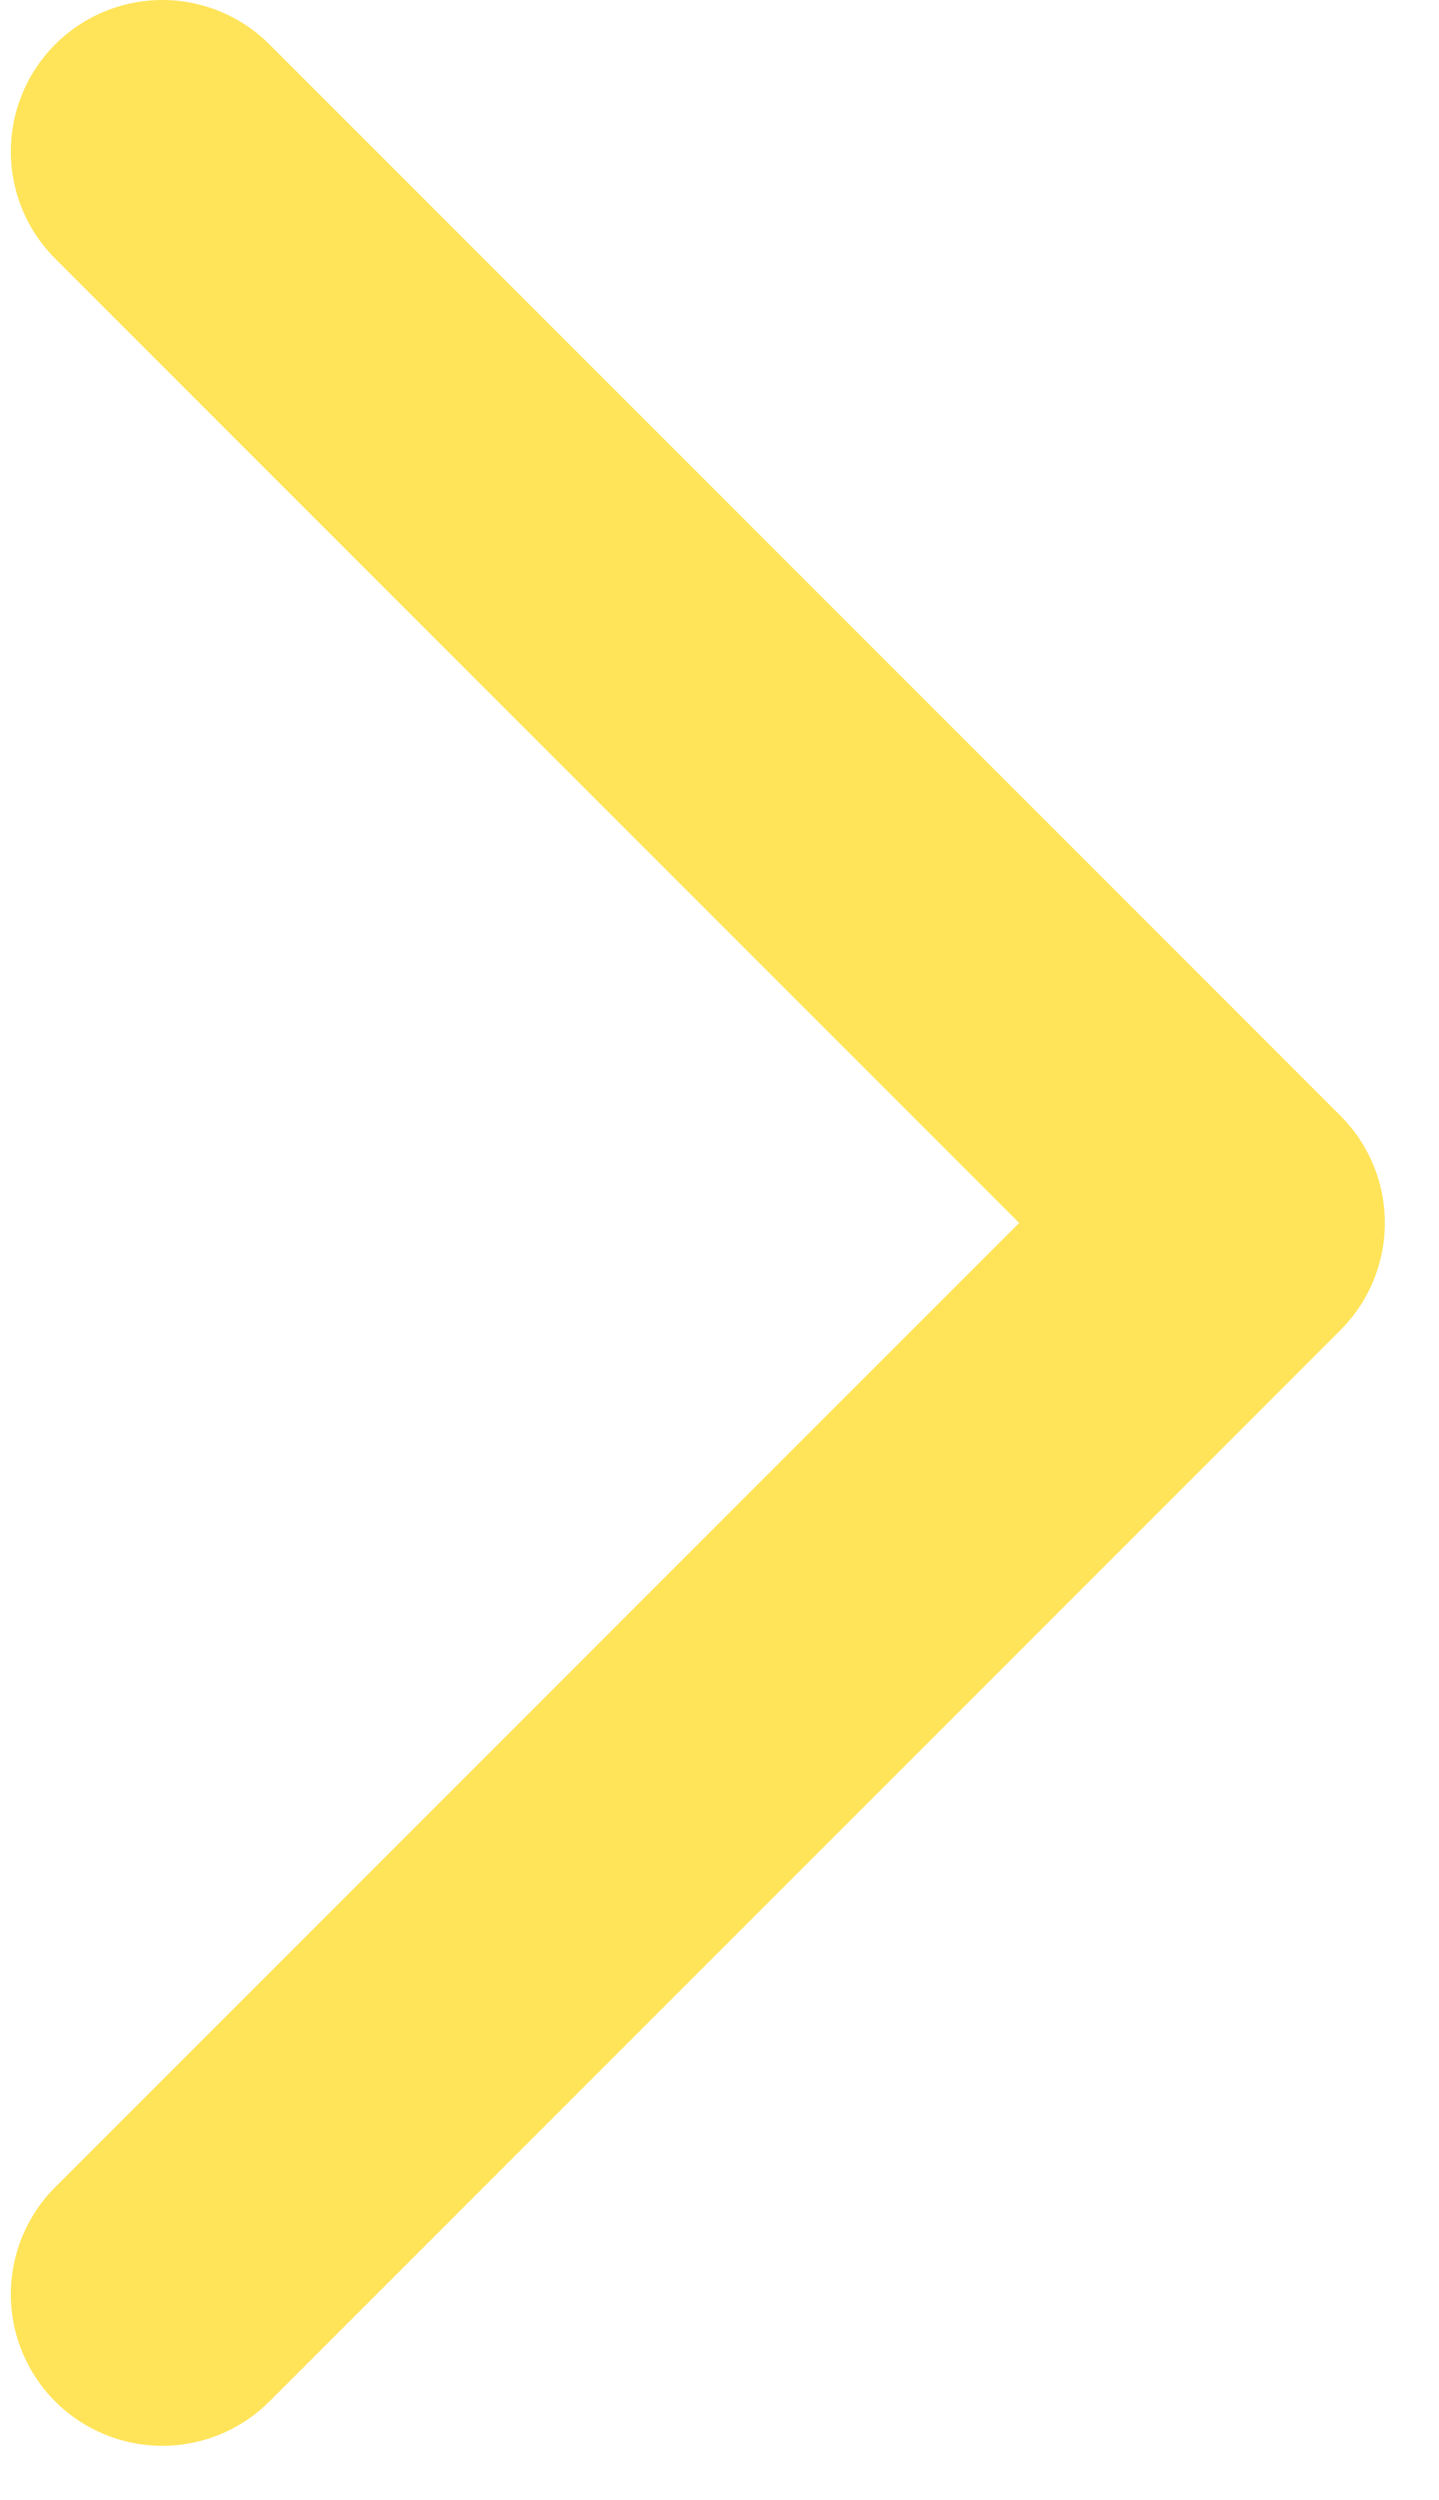
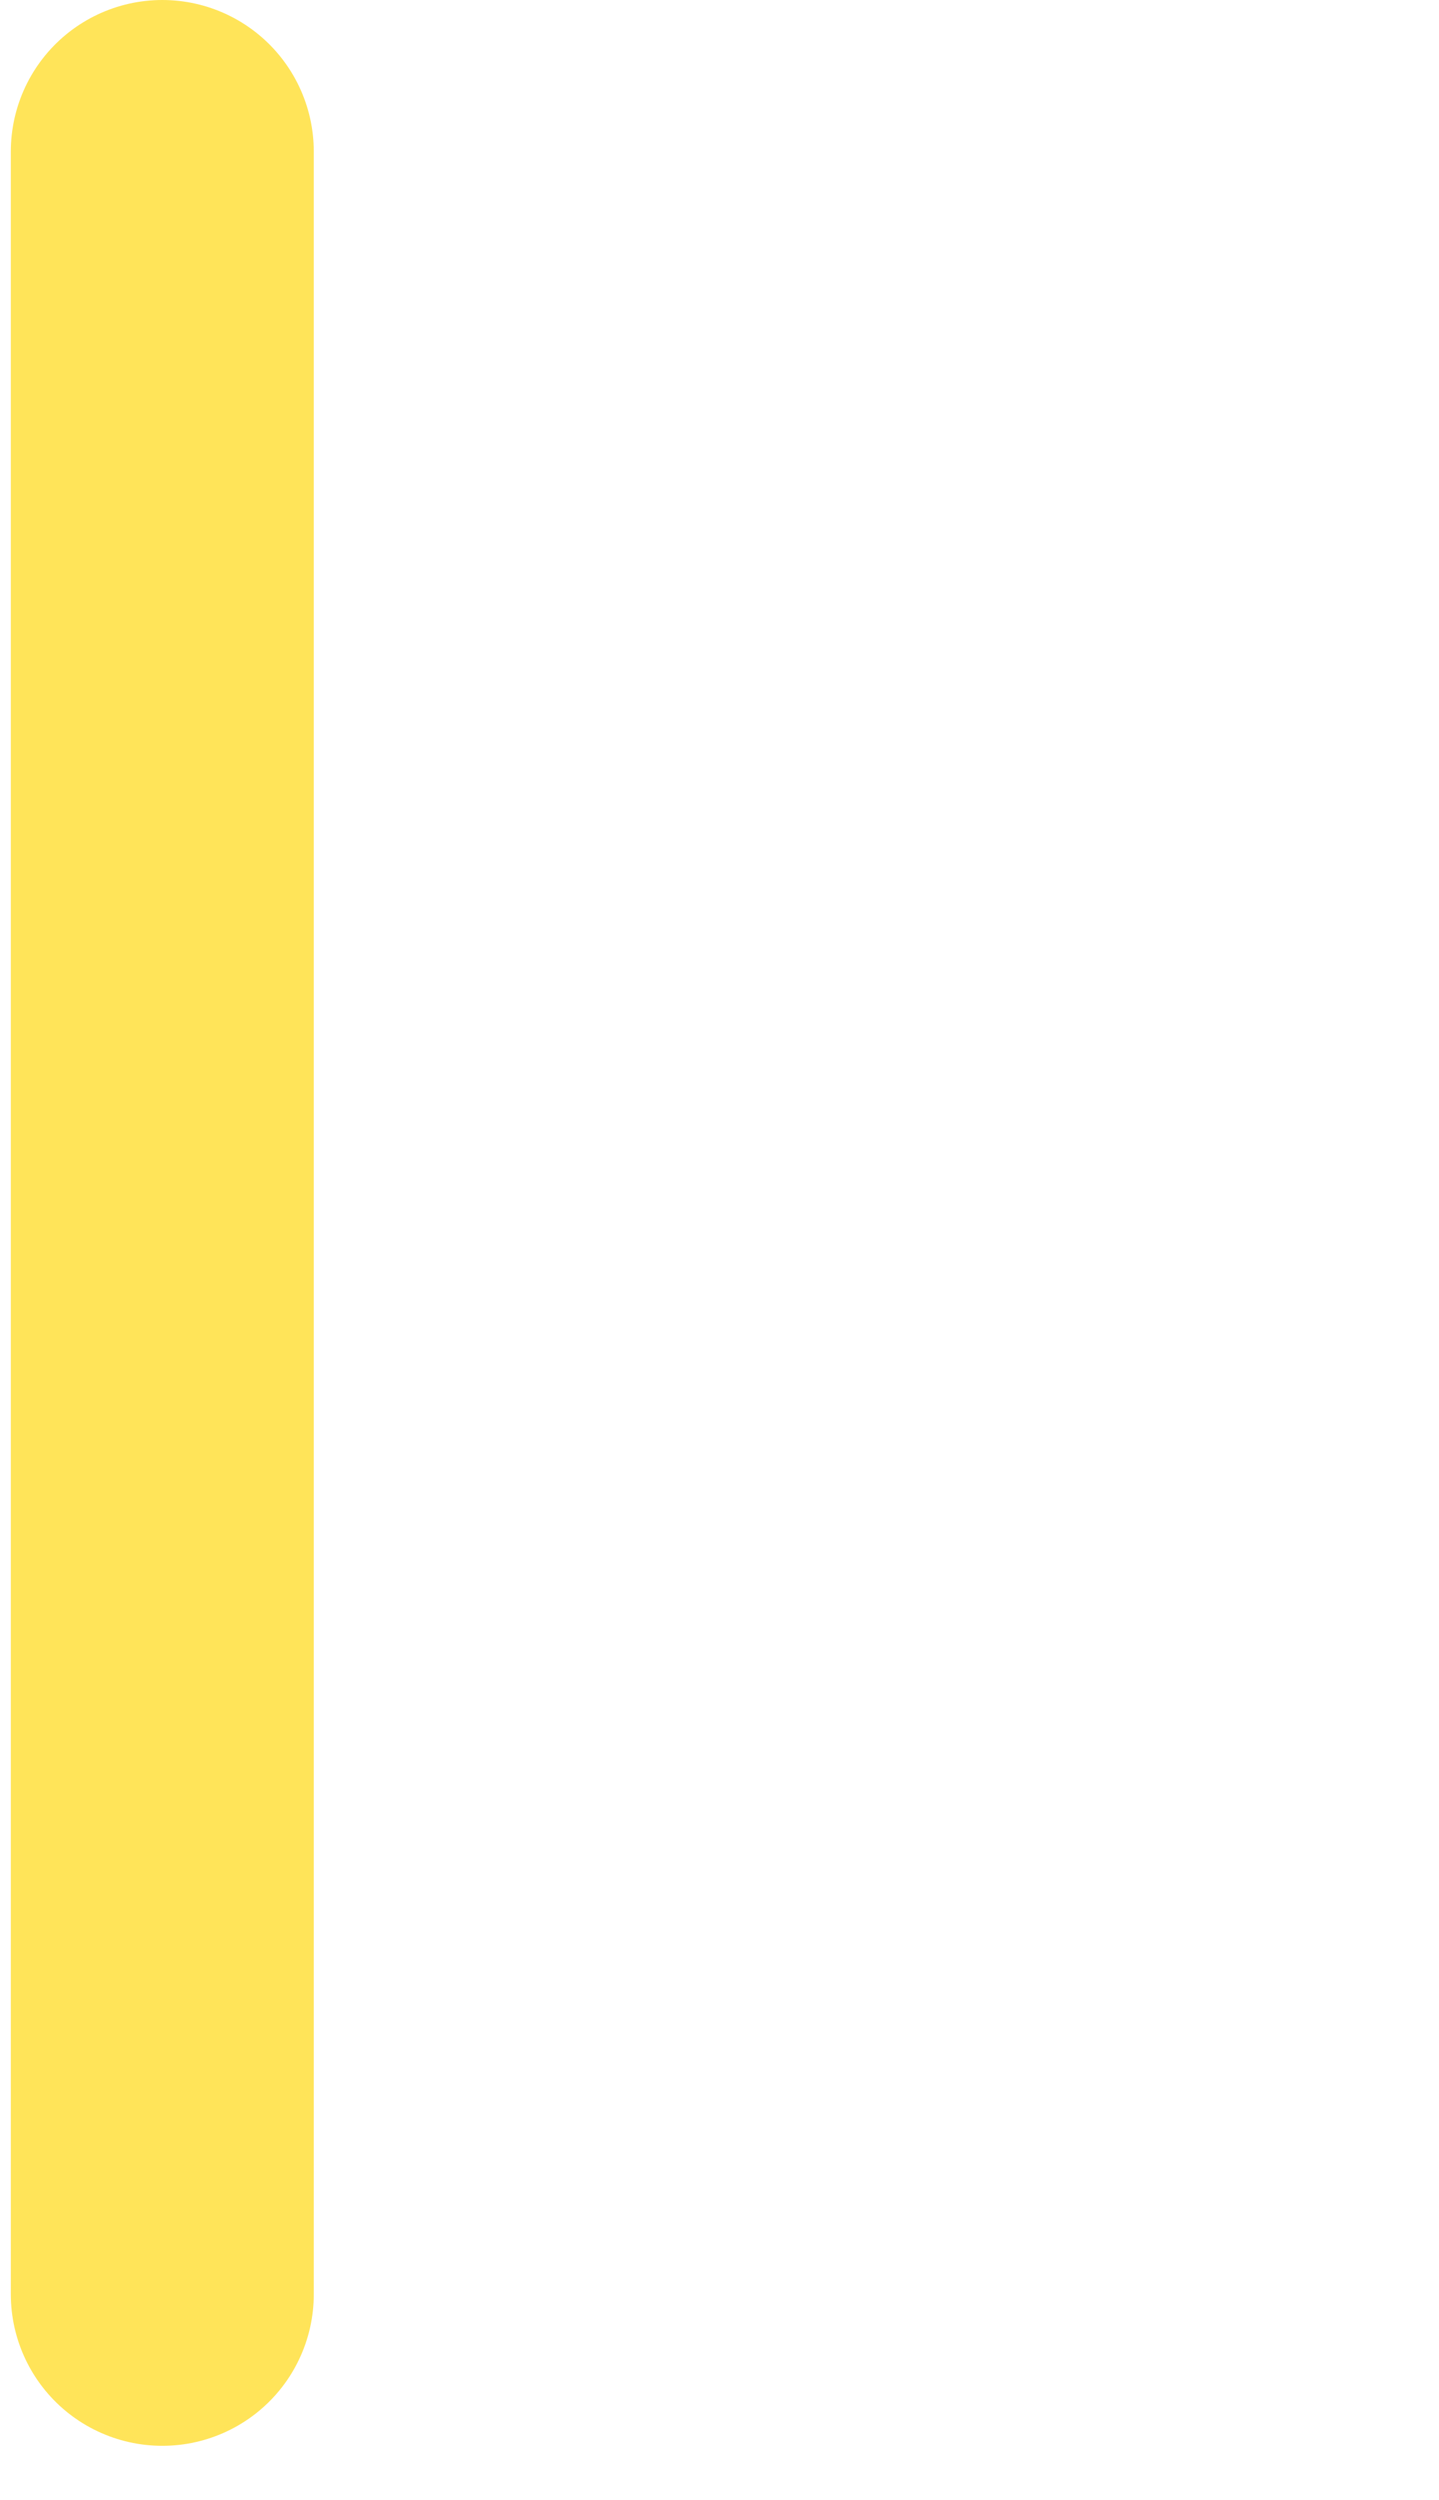
<svg xmlns="http://www.w3.org/2000/svg" width="19" height="33" viewBox="0 0 19 33" fill="none">
-   <path d="M2.143 2L16.285 16.142L2.143 30.284" stroke="#FFE459" stroke-width="4" stroke-linecap="round" stroke-linejoin="round" />
+   <path d="M2.143 2L2.143 30.284" stroke="#FFE459" stroke-width="4" stroke-linecap="round" stroke-linejoin="round" />
</svg>